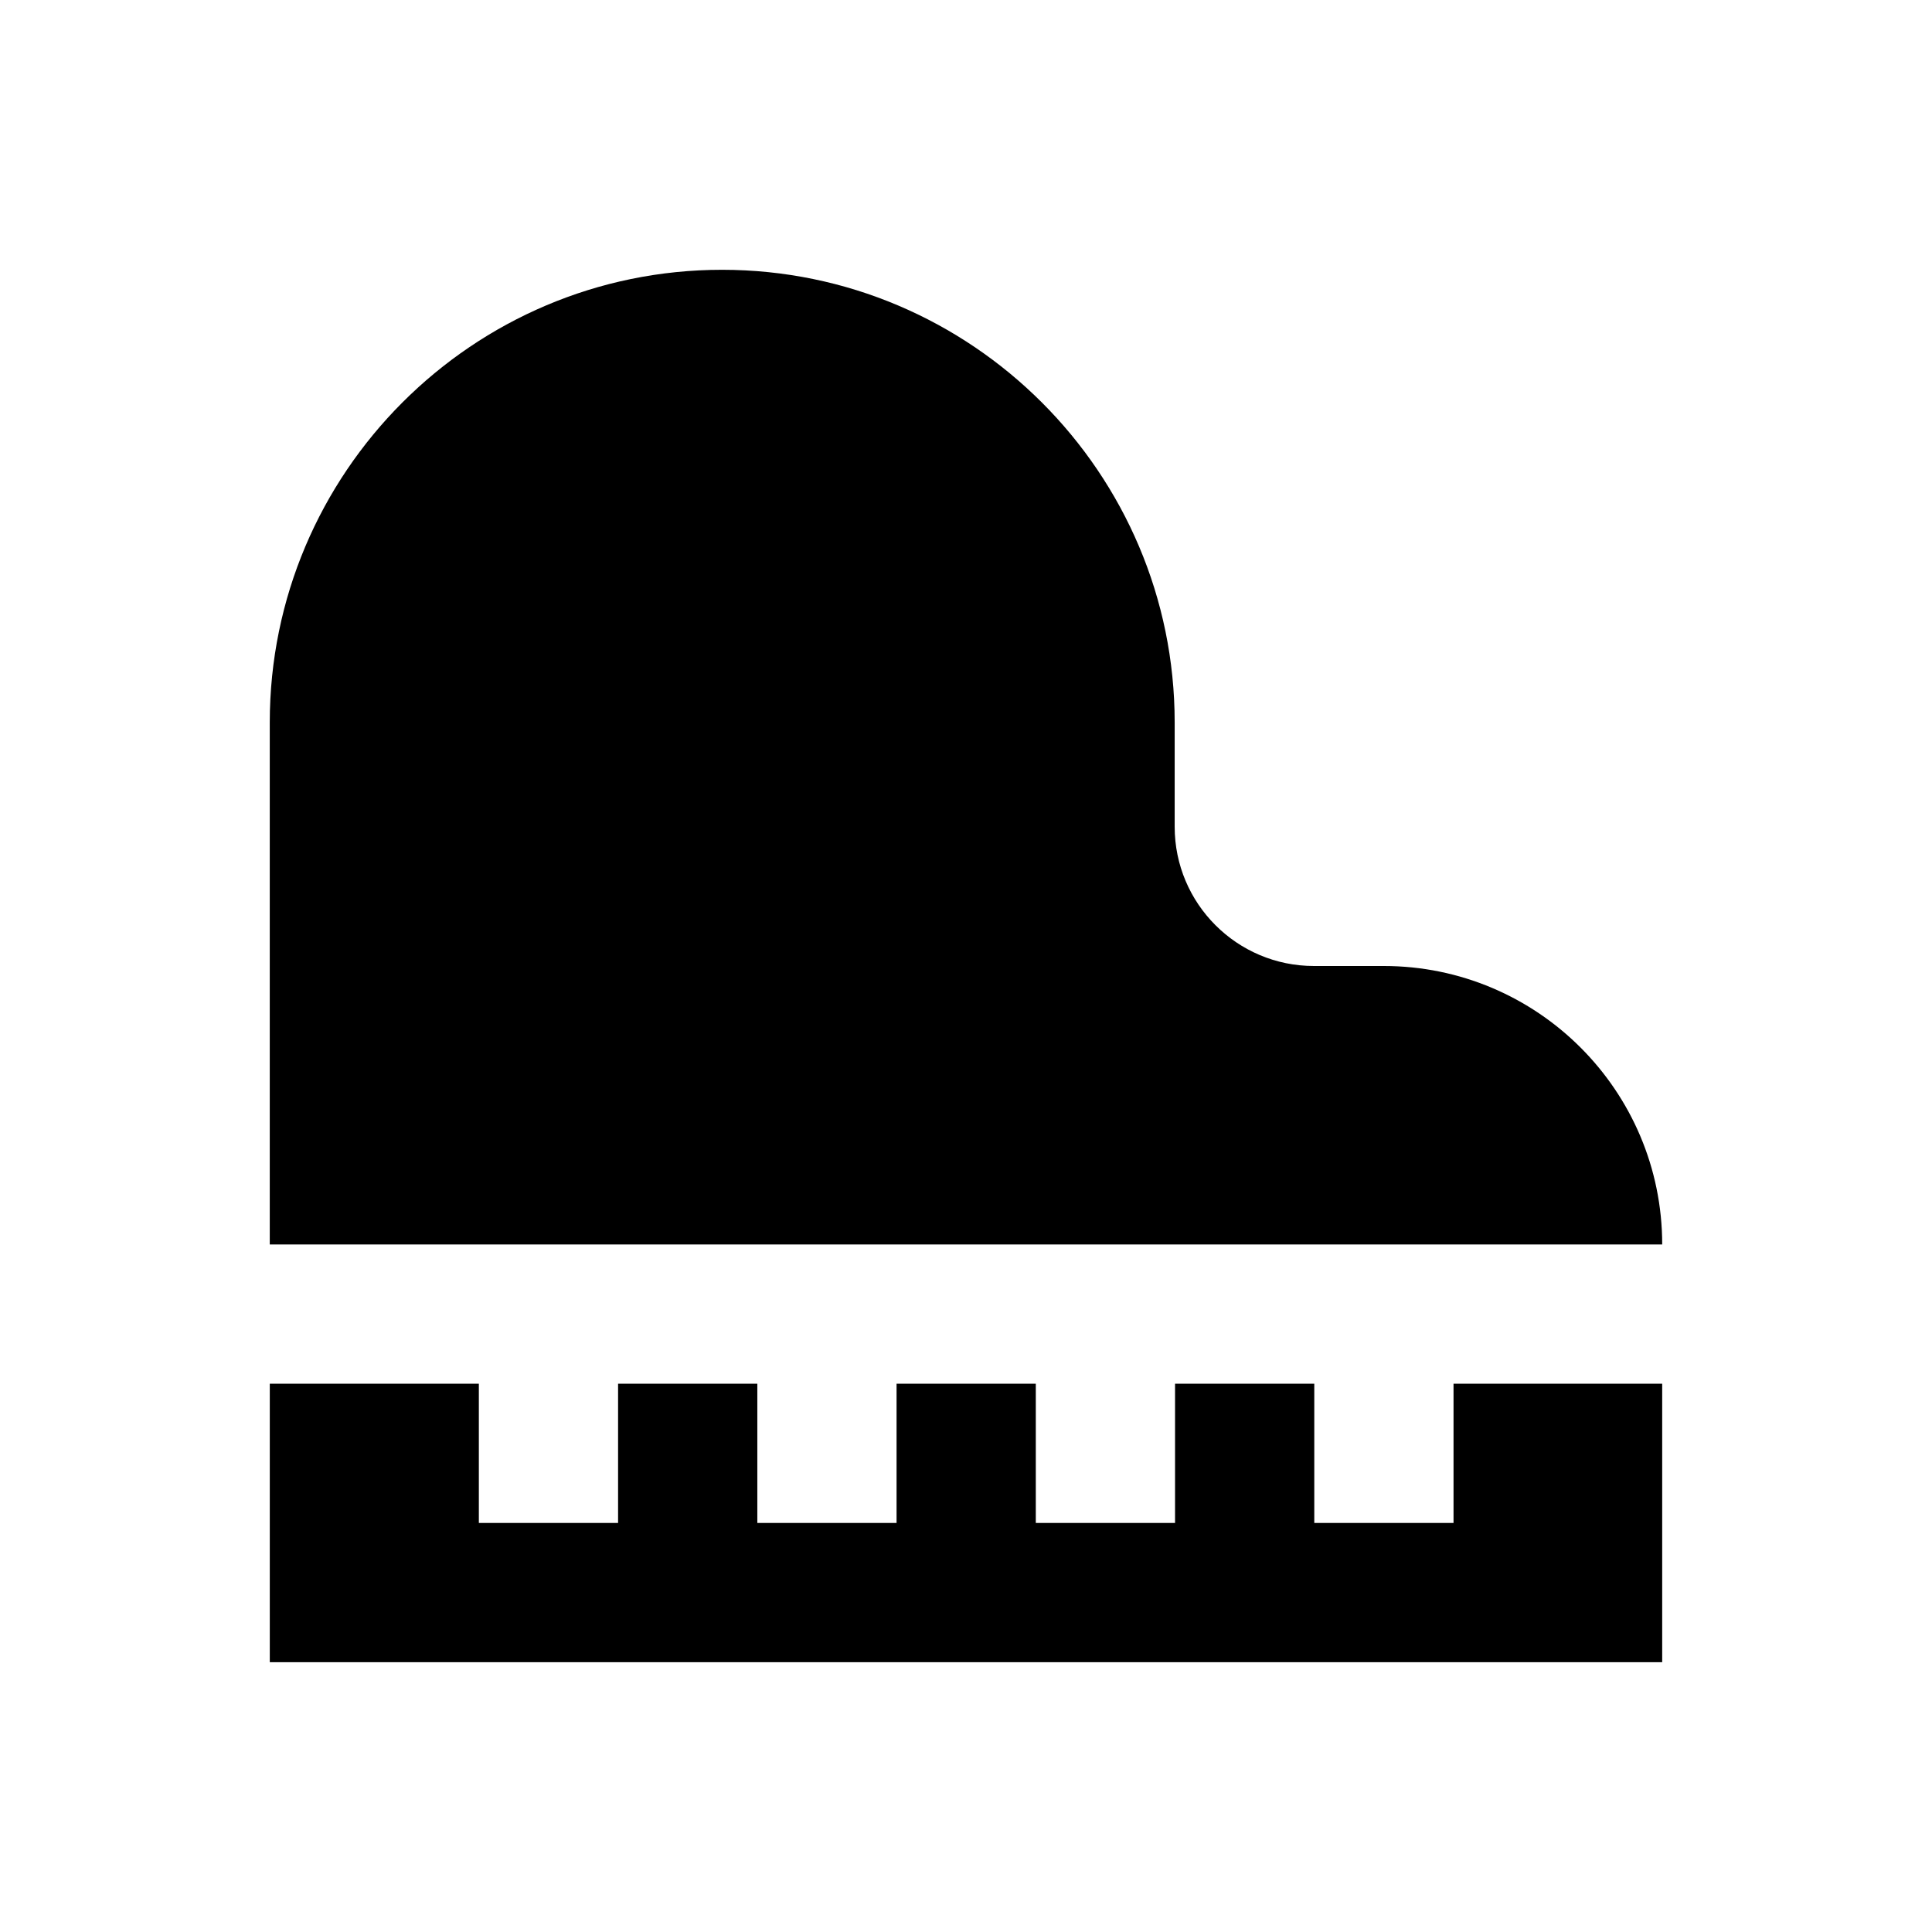
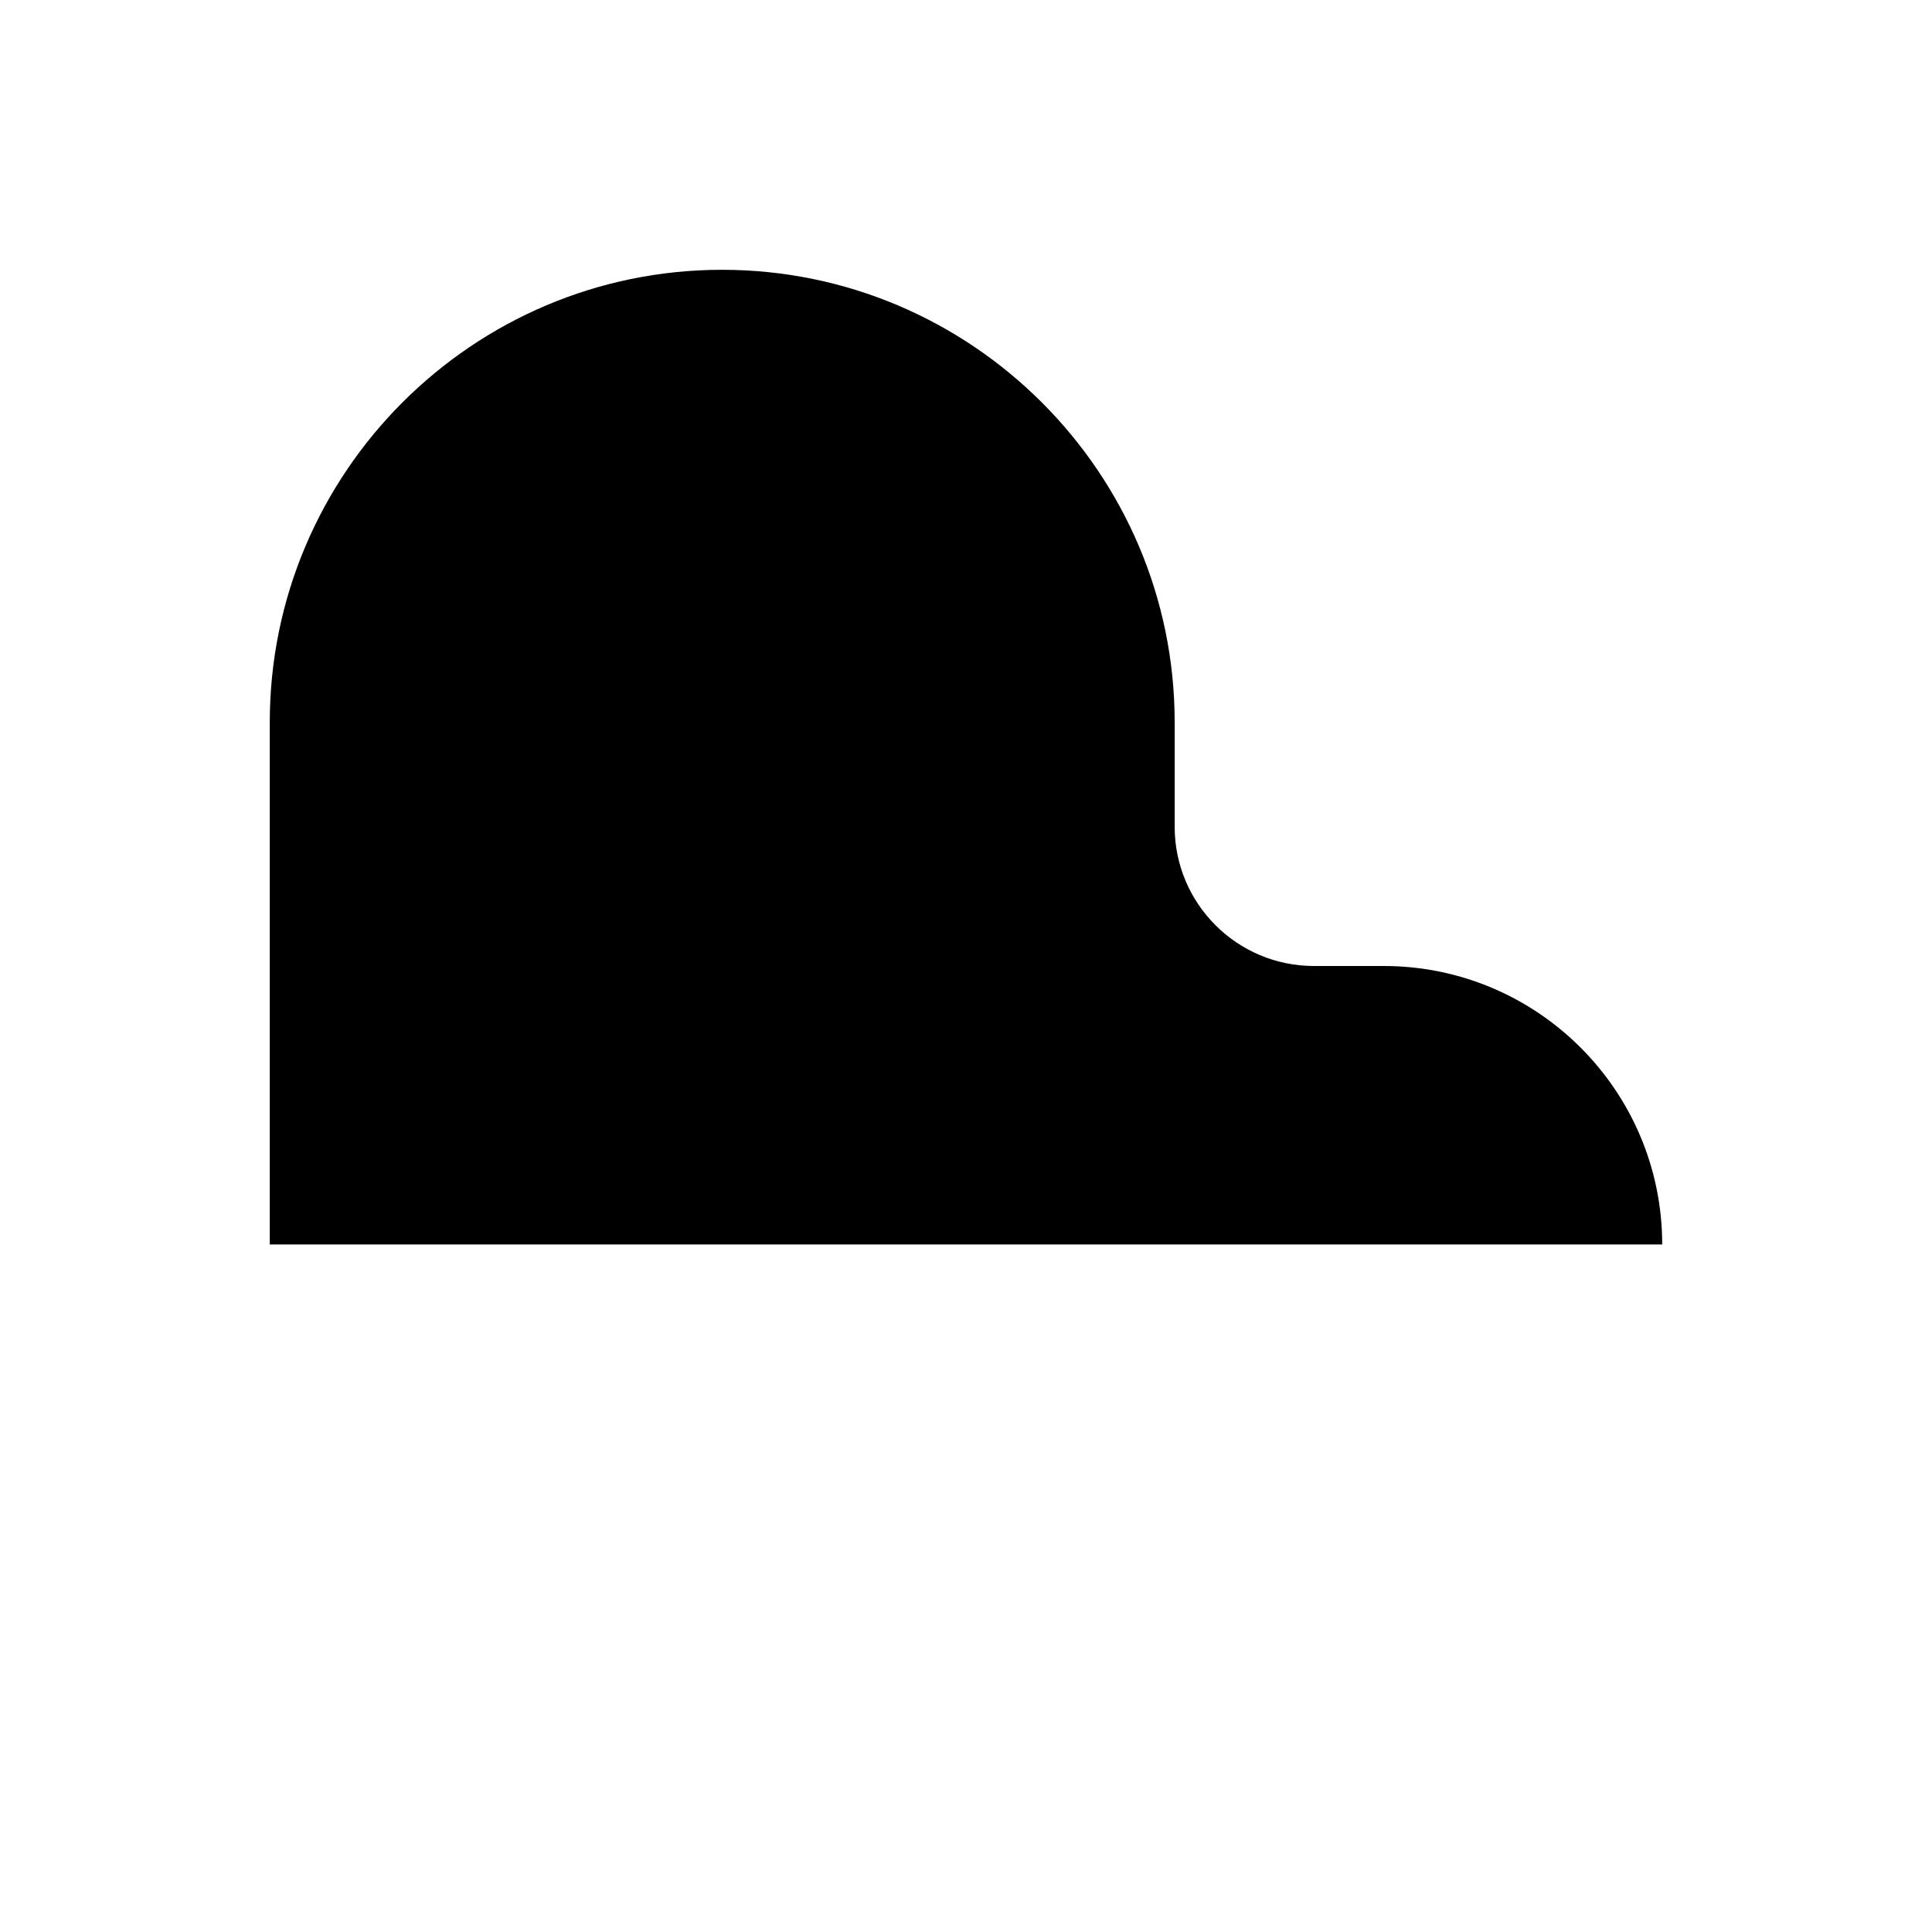
<svg xmlns="http://www.w3.org/2000/svg" fill="#000000" width="800px" height="800px" version="1.1" viewBox="144 144 512 512">
  <g>
    <path d="m584.5 473.8c0-40.738-33.062-73.801-73.801-73.801h-18.5c-20.367 0-36.898-16.531-36.898-36.898v-27.652c0-66.125-53.824-119.95-119.95-119.95-66.129 0-119.86 53.828-119.86 119.95v138.35z" />
-     <path d="m529.2 510.7v36.898h-36.902v-36.898h-36.898v36.898h-36.902v-36.898h-36.898v36.898h-36.898v-36.898h-36.902v36.898h-36.898v-36.898h-55.402v73.801h369v-73.801z" />
  </g>
</svg>